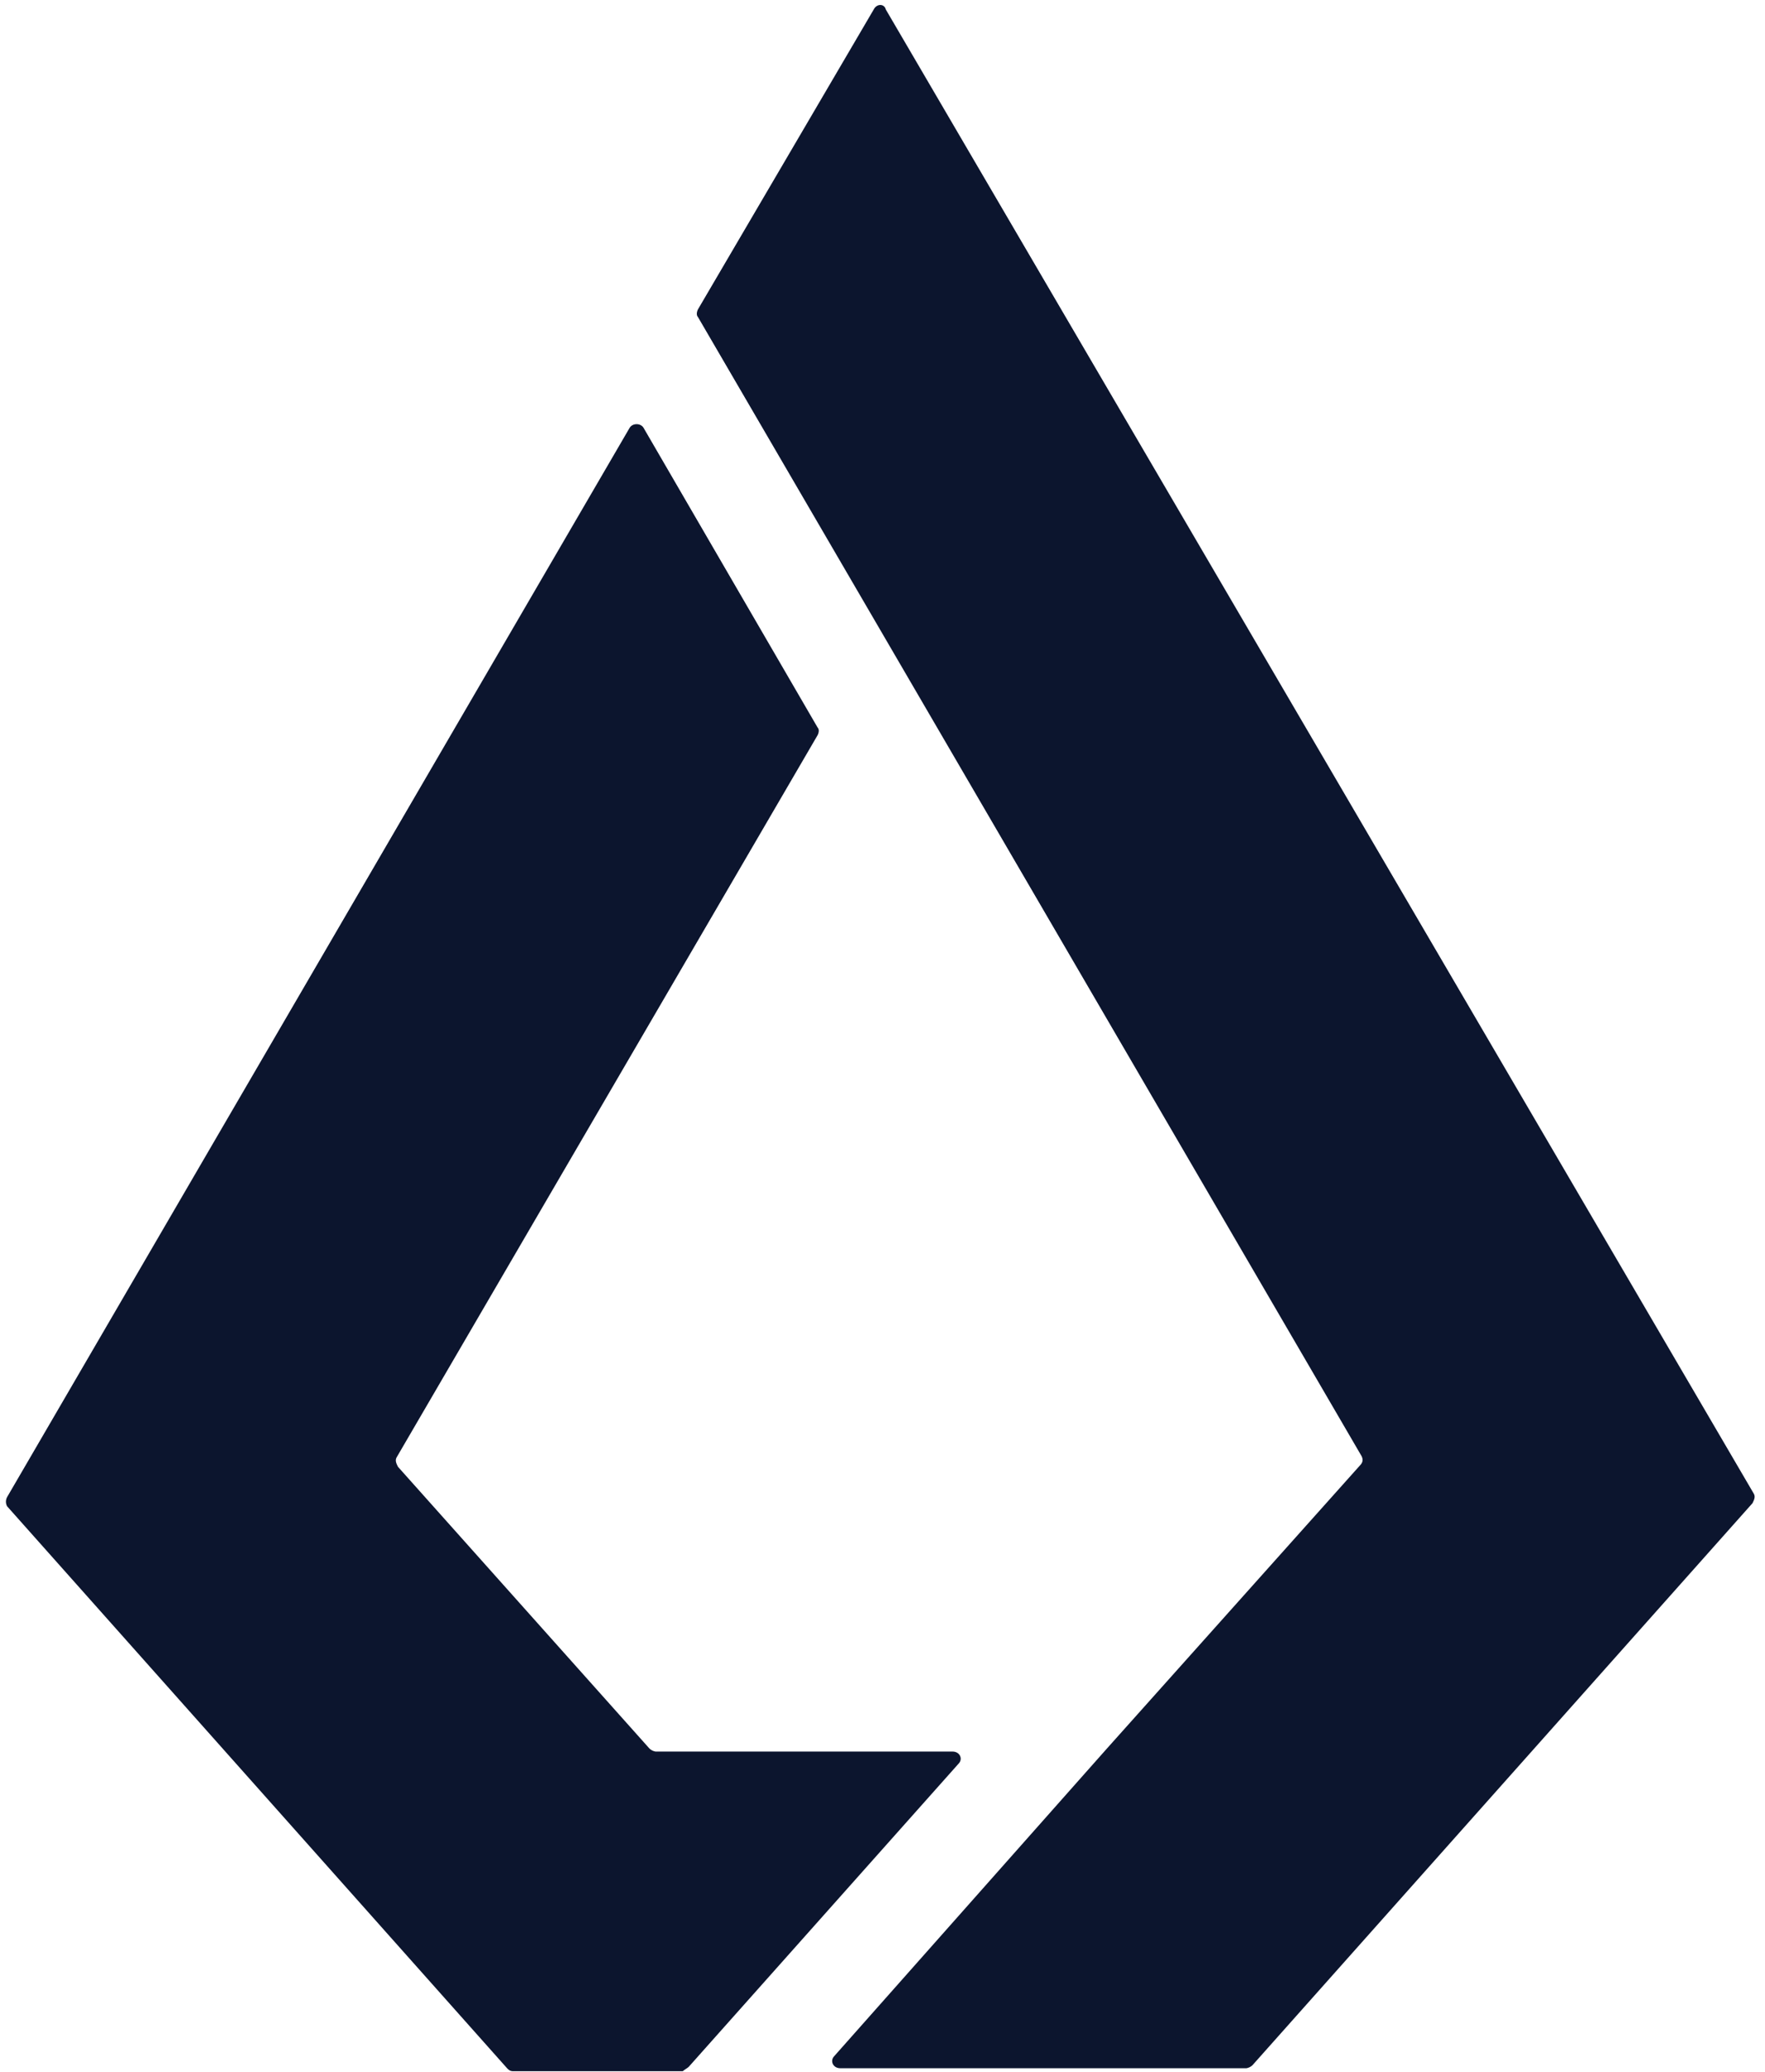
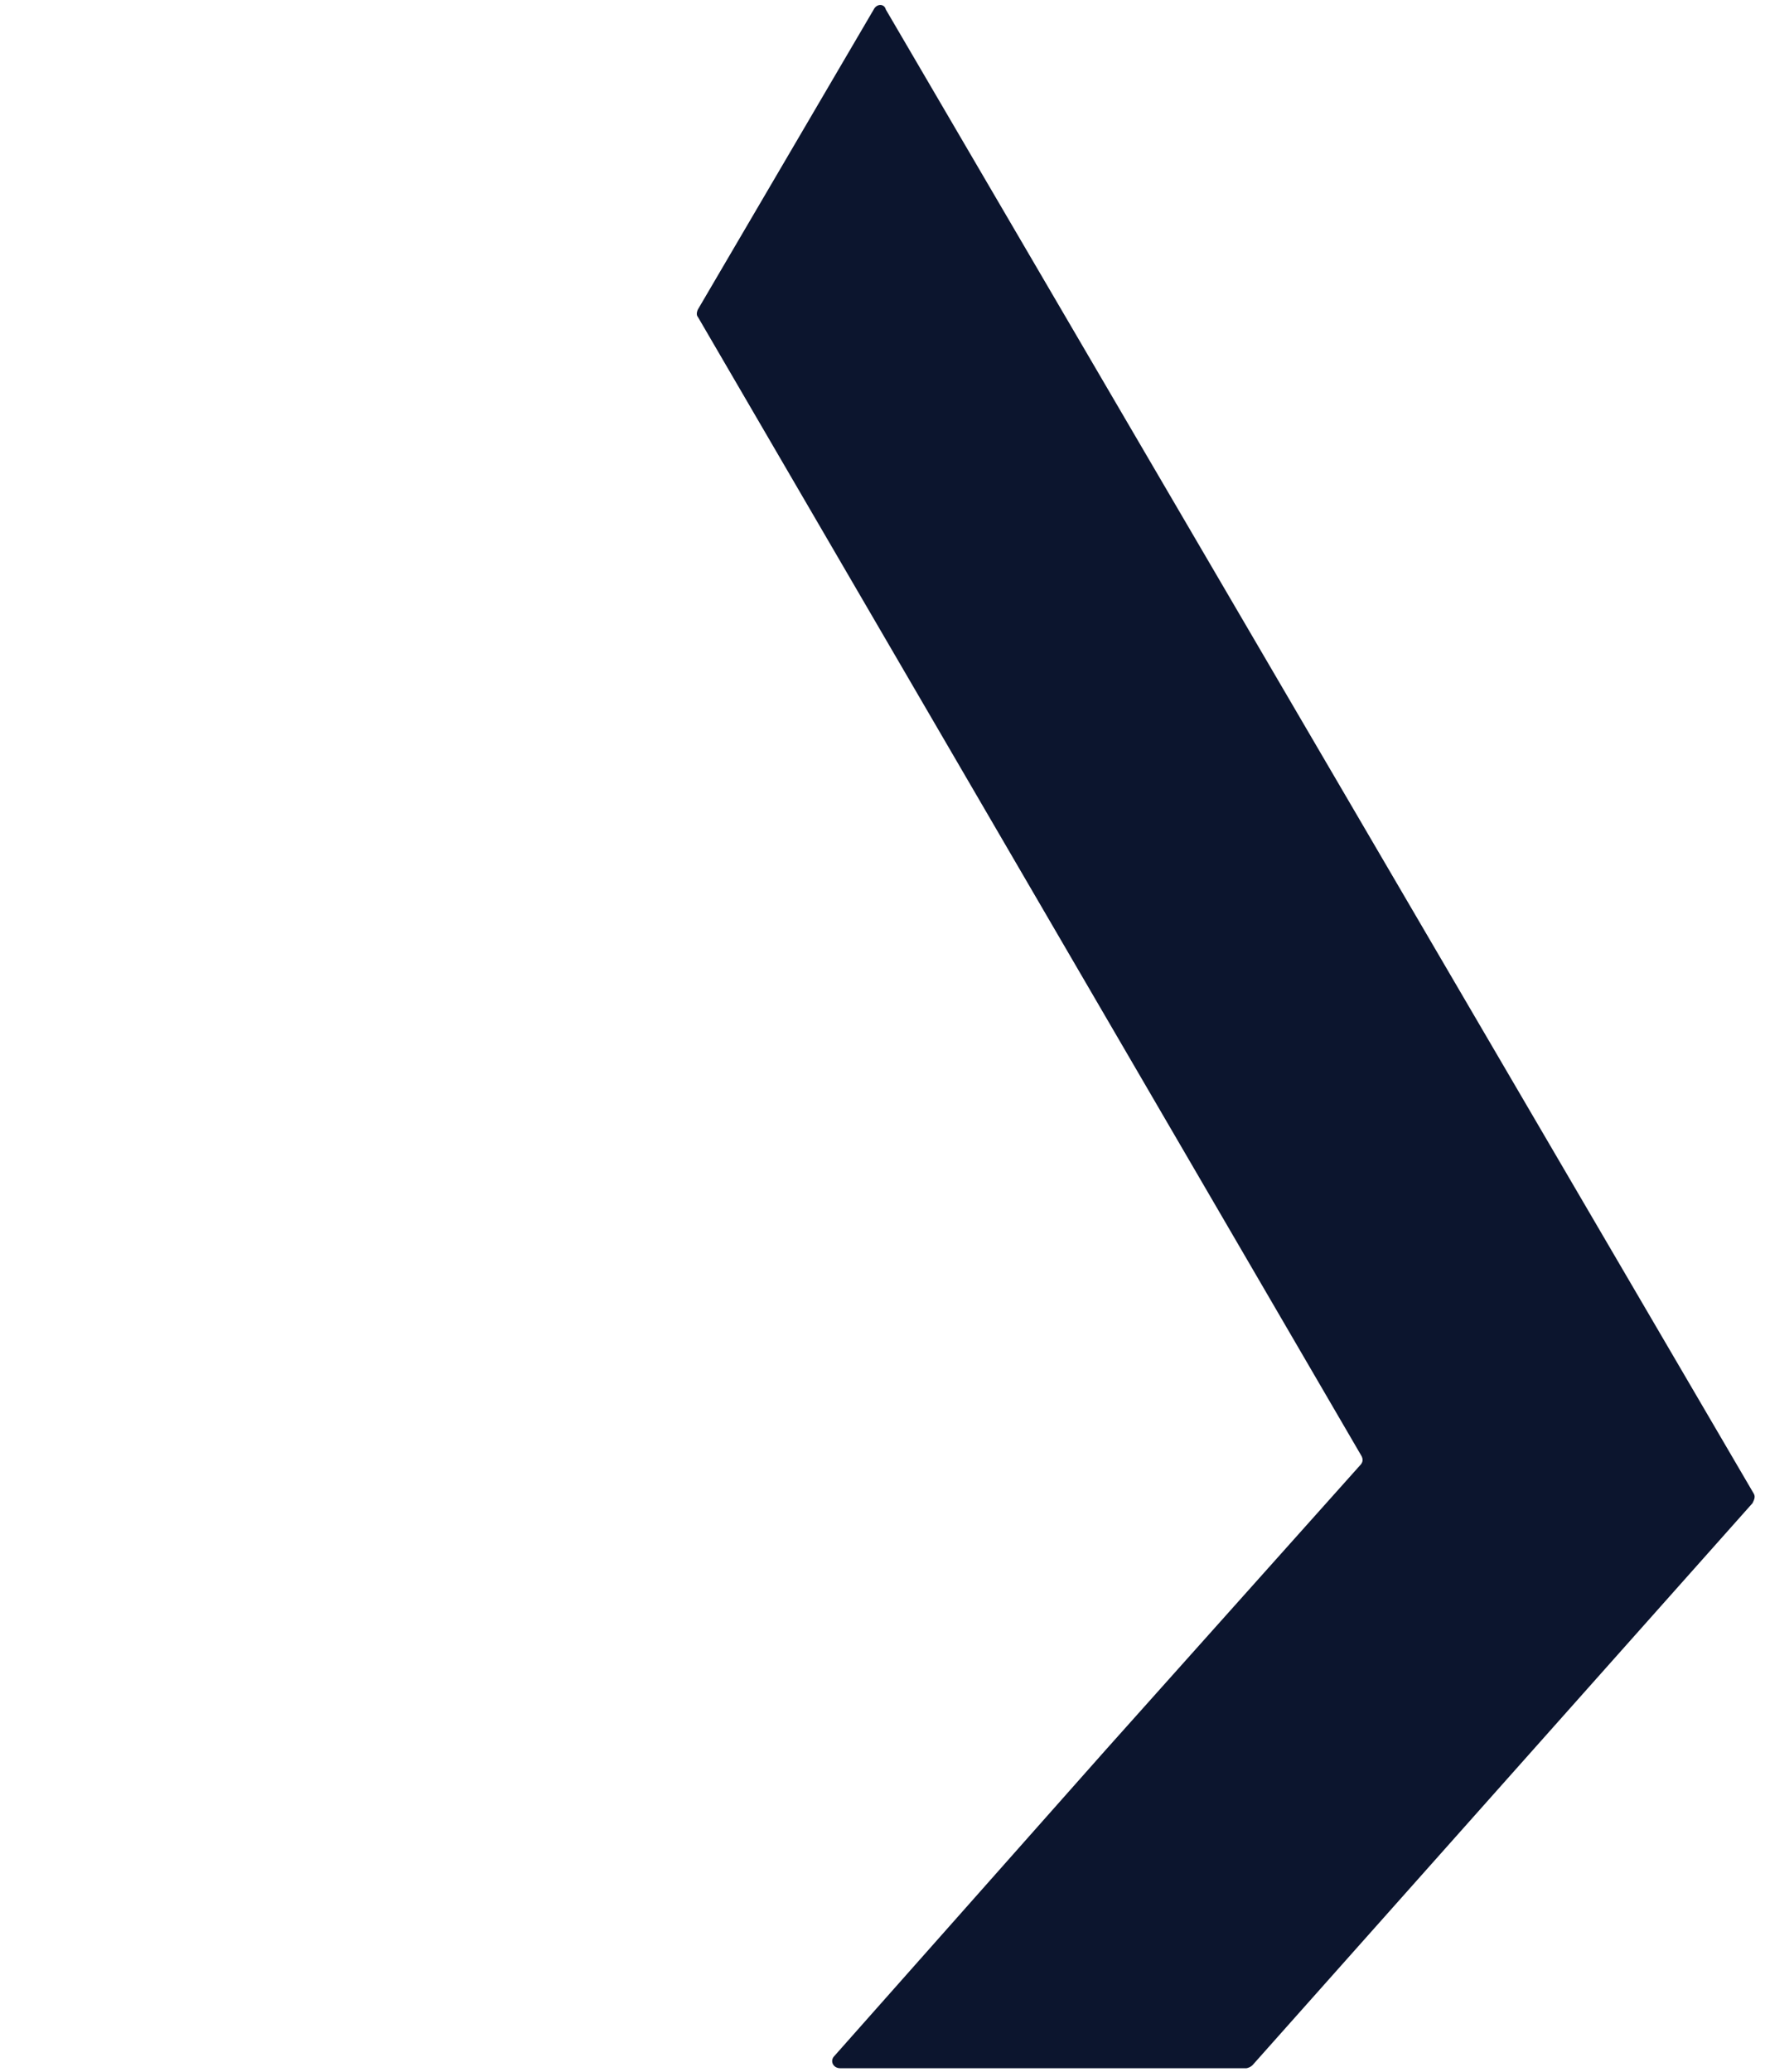
<svg xmlns="http://www.w3.org/2000/svg" width="75" height="88" viewBox="0 0 75 88" fill="none">
-   <path d="M29.272 87.764L40.732 74.897C40.926 74.704 40.796 74.382 40.474 74.382H27.855C27.759 74.367 27.669 74.322 27.598 74.255L16.911 62.289C16.847 62.161 16.781 62.031 16.847 61.901L34.744 31.217C34.808 31.089 34.808 30.959 34.744 30.898L27.34 18.157C27.212 17.965 26.891 17.965 26.761 18.157L0.3 63.579C0.269 63.638 0.252 63.704 0.252 63.772C0.252 63.839 0.269 63.905 0.3 63.964L21.544 87.827C21.608 87.894 21.672 87.957 21.802 87.957H29.012C29.076 87.894 29.208 87.83 29.272 87.764Z" fill="#0C152E" />
  <path d="M37.126 0.404L29.657 13.14C29.594 13.27 29.594 13.398 29.657 13.462L37.383 26.715L57.858 61.838C57.922 61.968 57.922 62.097 57.794 62.225L46.978 74.319L35.451 87.315C35.26 87.508 35.388 87.83 35.709 87.83H52.965C53.062 87.813 53.152 87.768 53.223 87.7L74.469 63.834C74.533 63.704 74.597 63.577 74.533 63.447L37.641 0.404C37.577 0.147 37.254 0.147 37.126 0.404Z" fill="#0C152E" />
</svg>